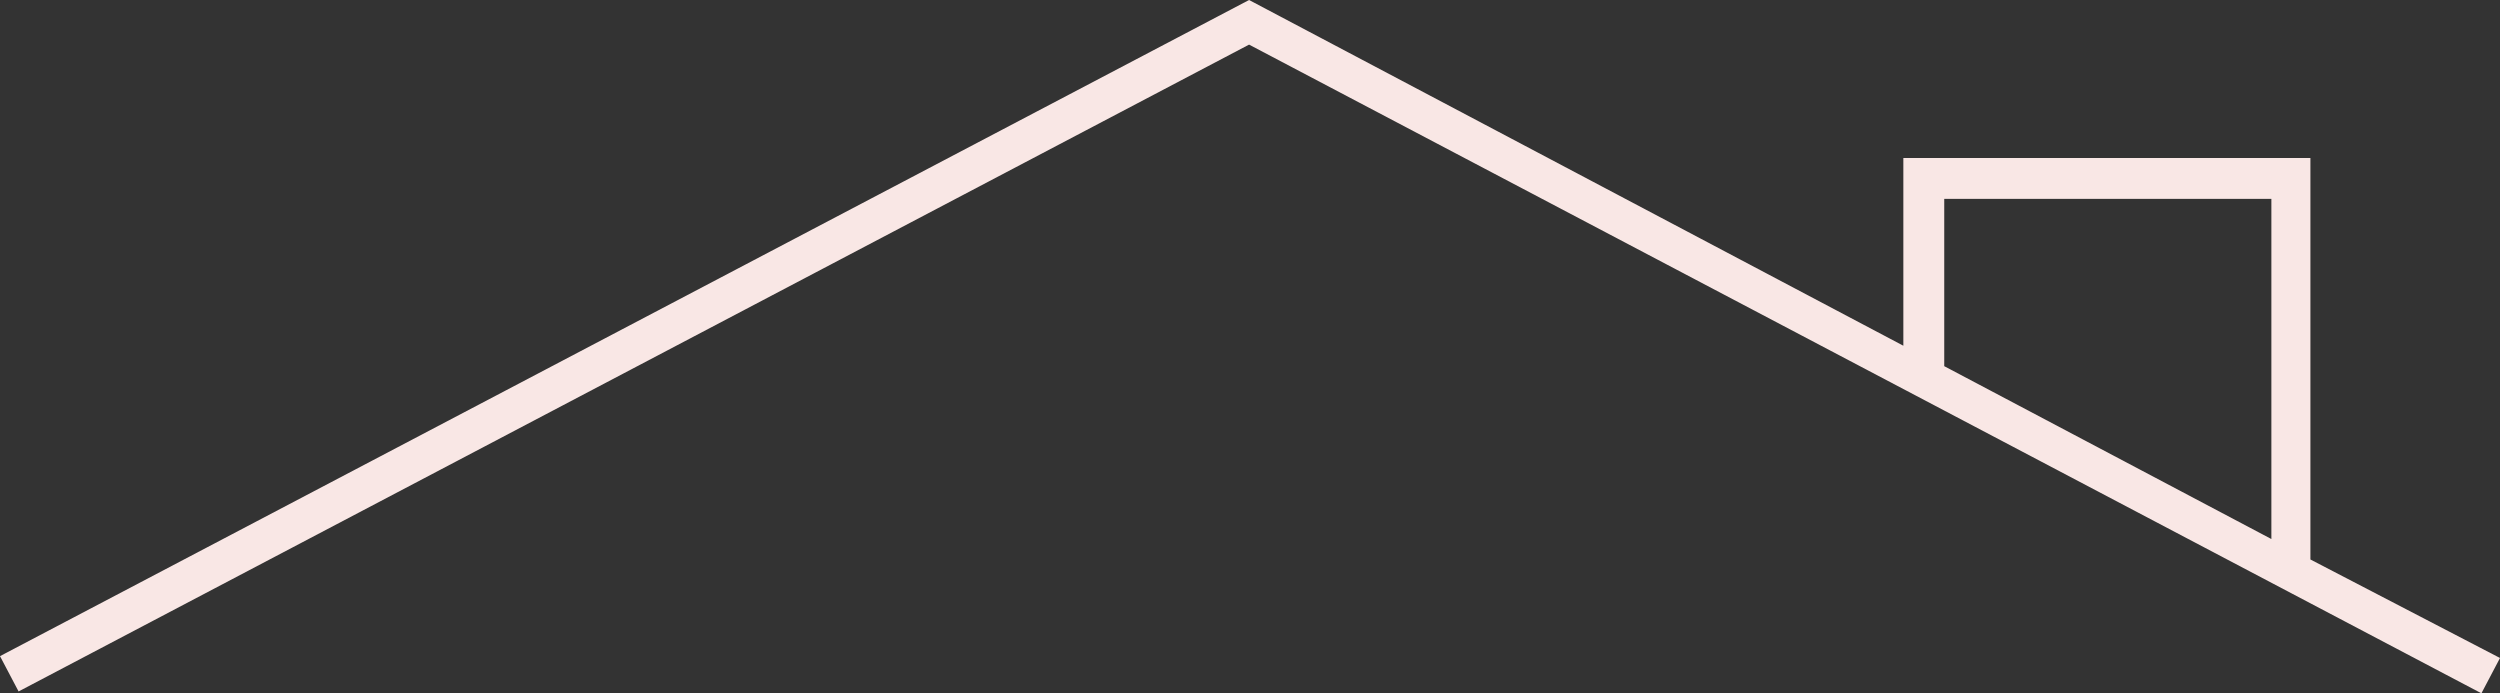
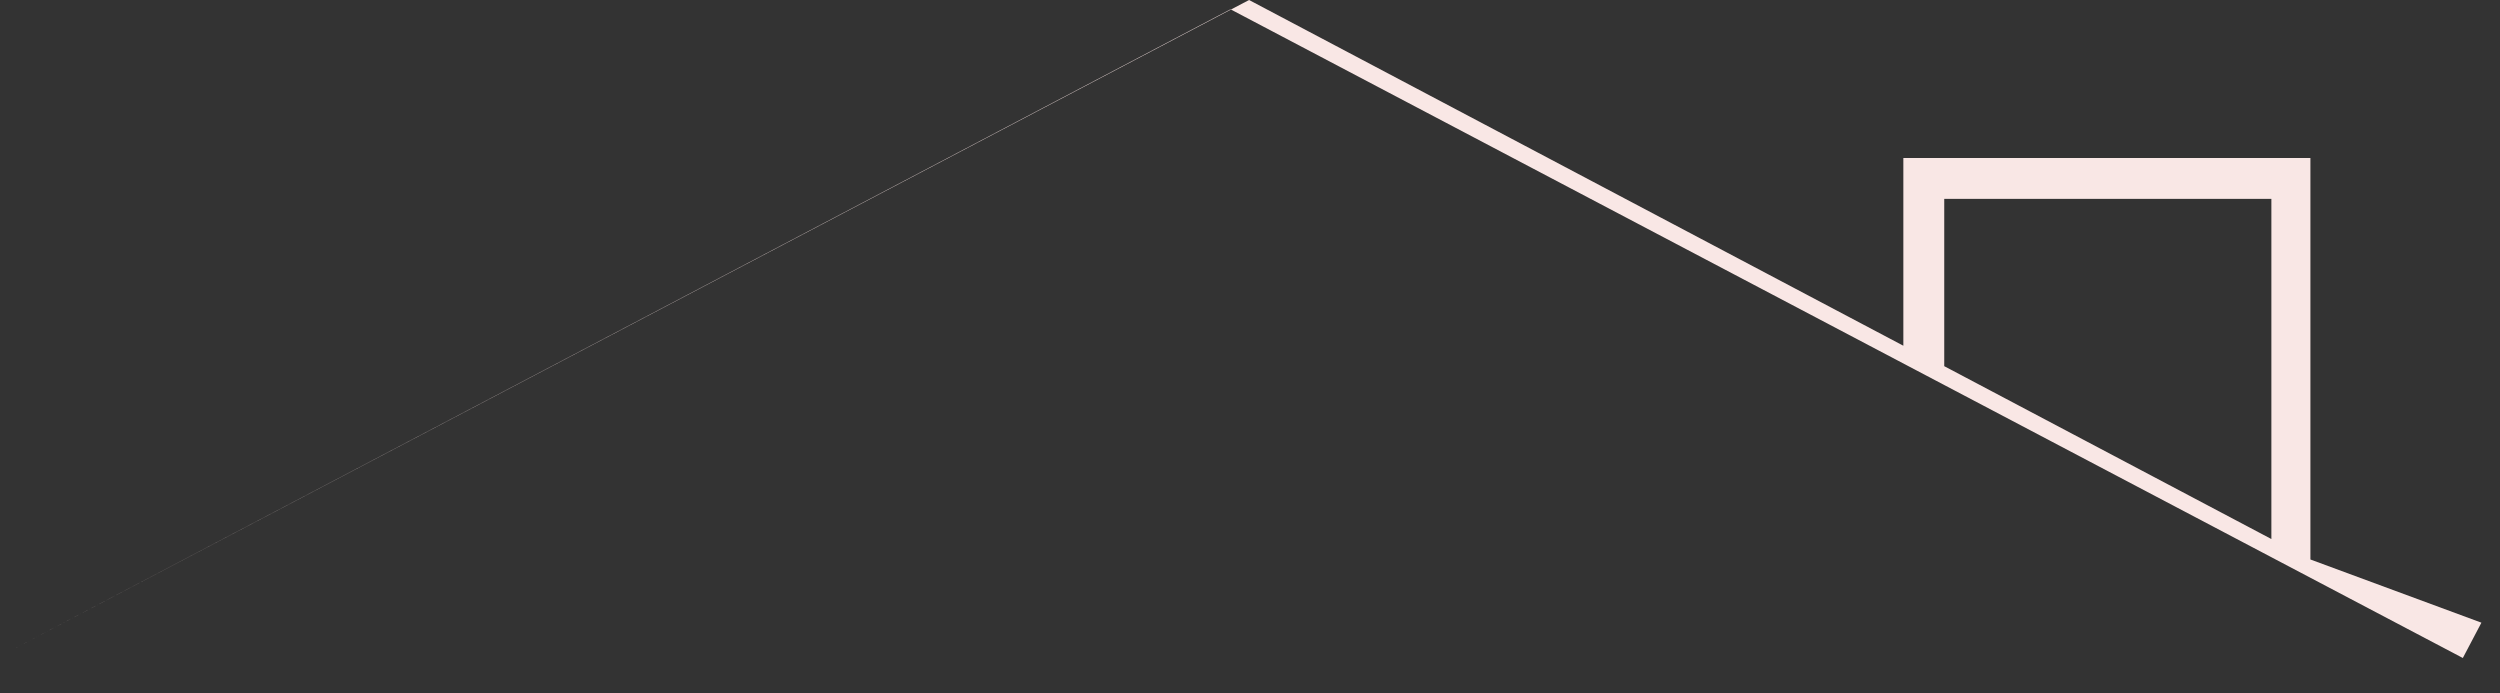
<svg xmlns="http://www.w3.org/2000/svg" fill="#f9e7e5" height="37.3" preserveAspectRatio="xMidYMid meet" version="1" viewBox="26.5 74.4 134.5 37.3" width="134.5" zoomAndPan="magnify">
  <rect x="26.5" y="74.4" width="134.5" height="37.3" fill="#333333" stroke="none" />
  <g id="change1_1">
-     <path d="M150.8,104.5V82.9h-21.9V93L93.7,74.4l-67.2,35.3l1,1.9l66.2-34.8l66.3,34.9l1-1.9L150.8,104.5z M131.1,85.1h17.6v18.3 l-17.6-9.3V85.1z" fill="inherit" />
+     <path d="M150.8,104.5V82.9h-21.9V93L93.7,74.4l-67.2,35.3l66.2-34.8l66.3,34.9l1-1.9L150.8,104.5z M131.1,85.1h17.6v18.3 l-17.6-9.3V85.1z" fill="inherit" />
  </g>
</svg>